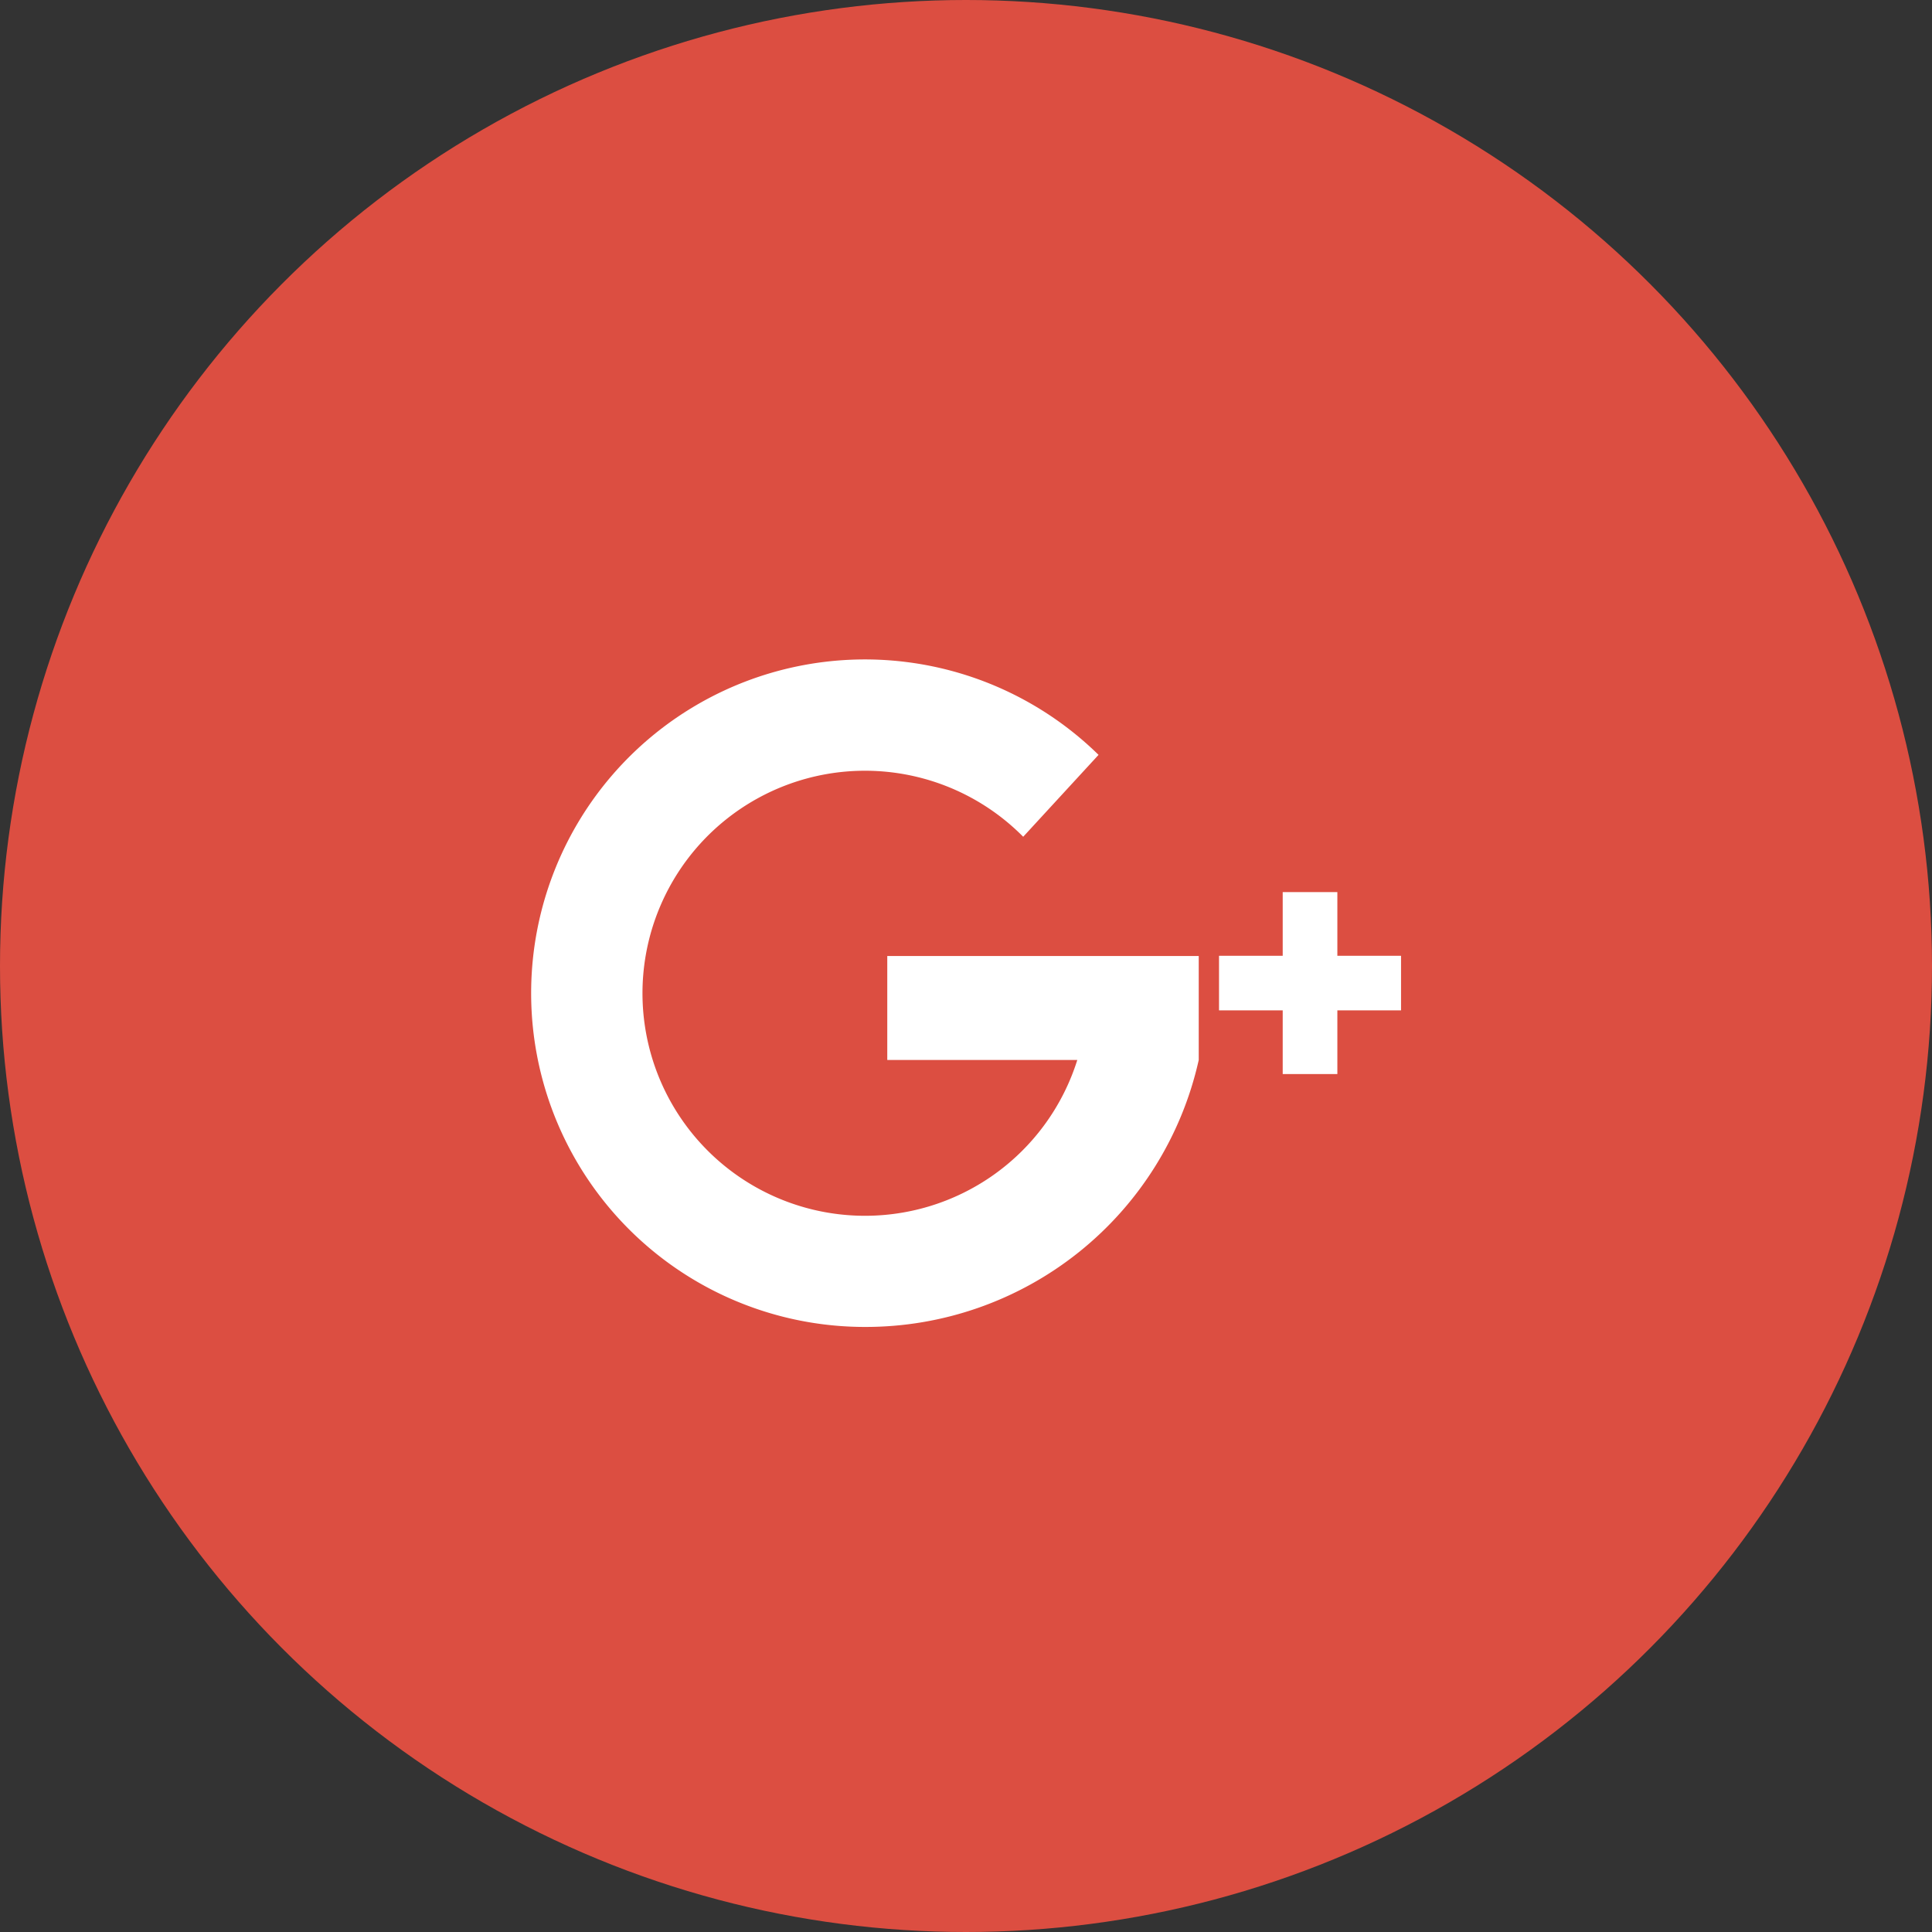
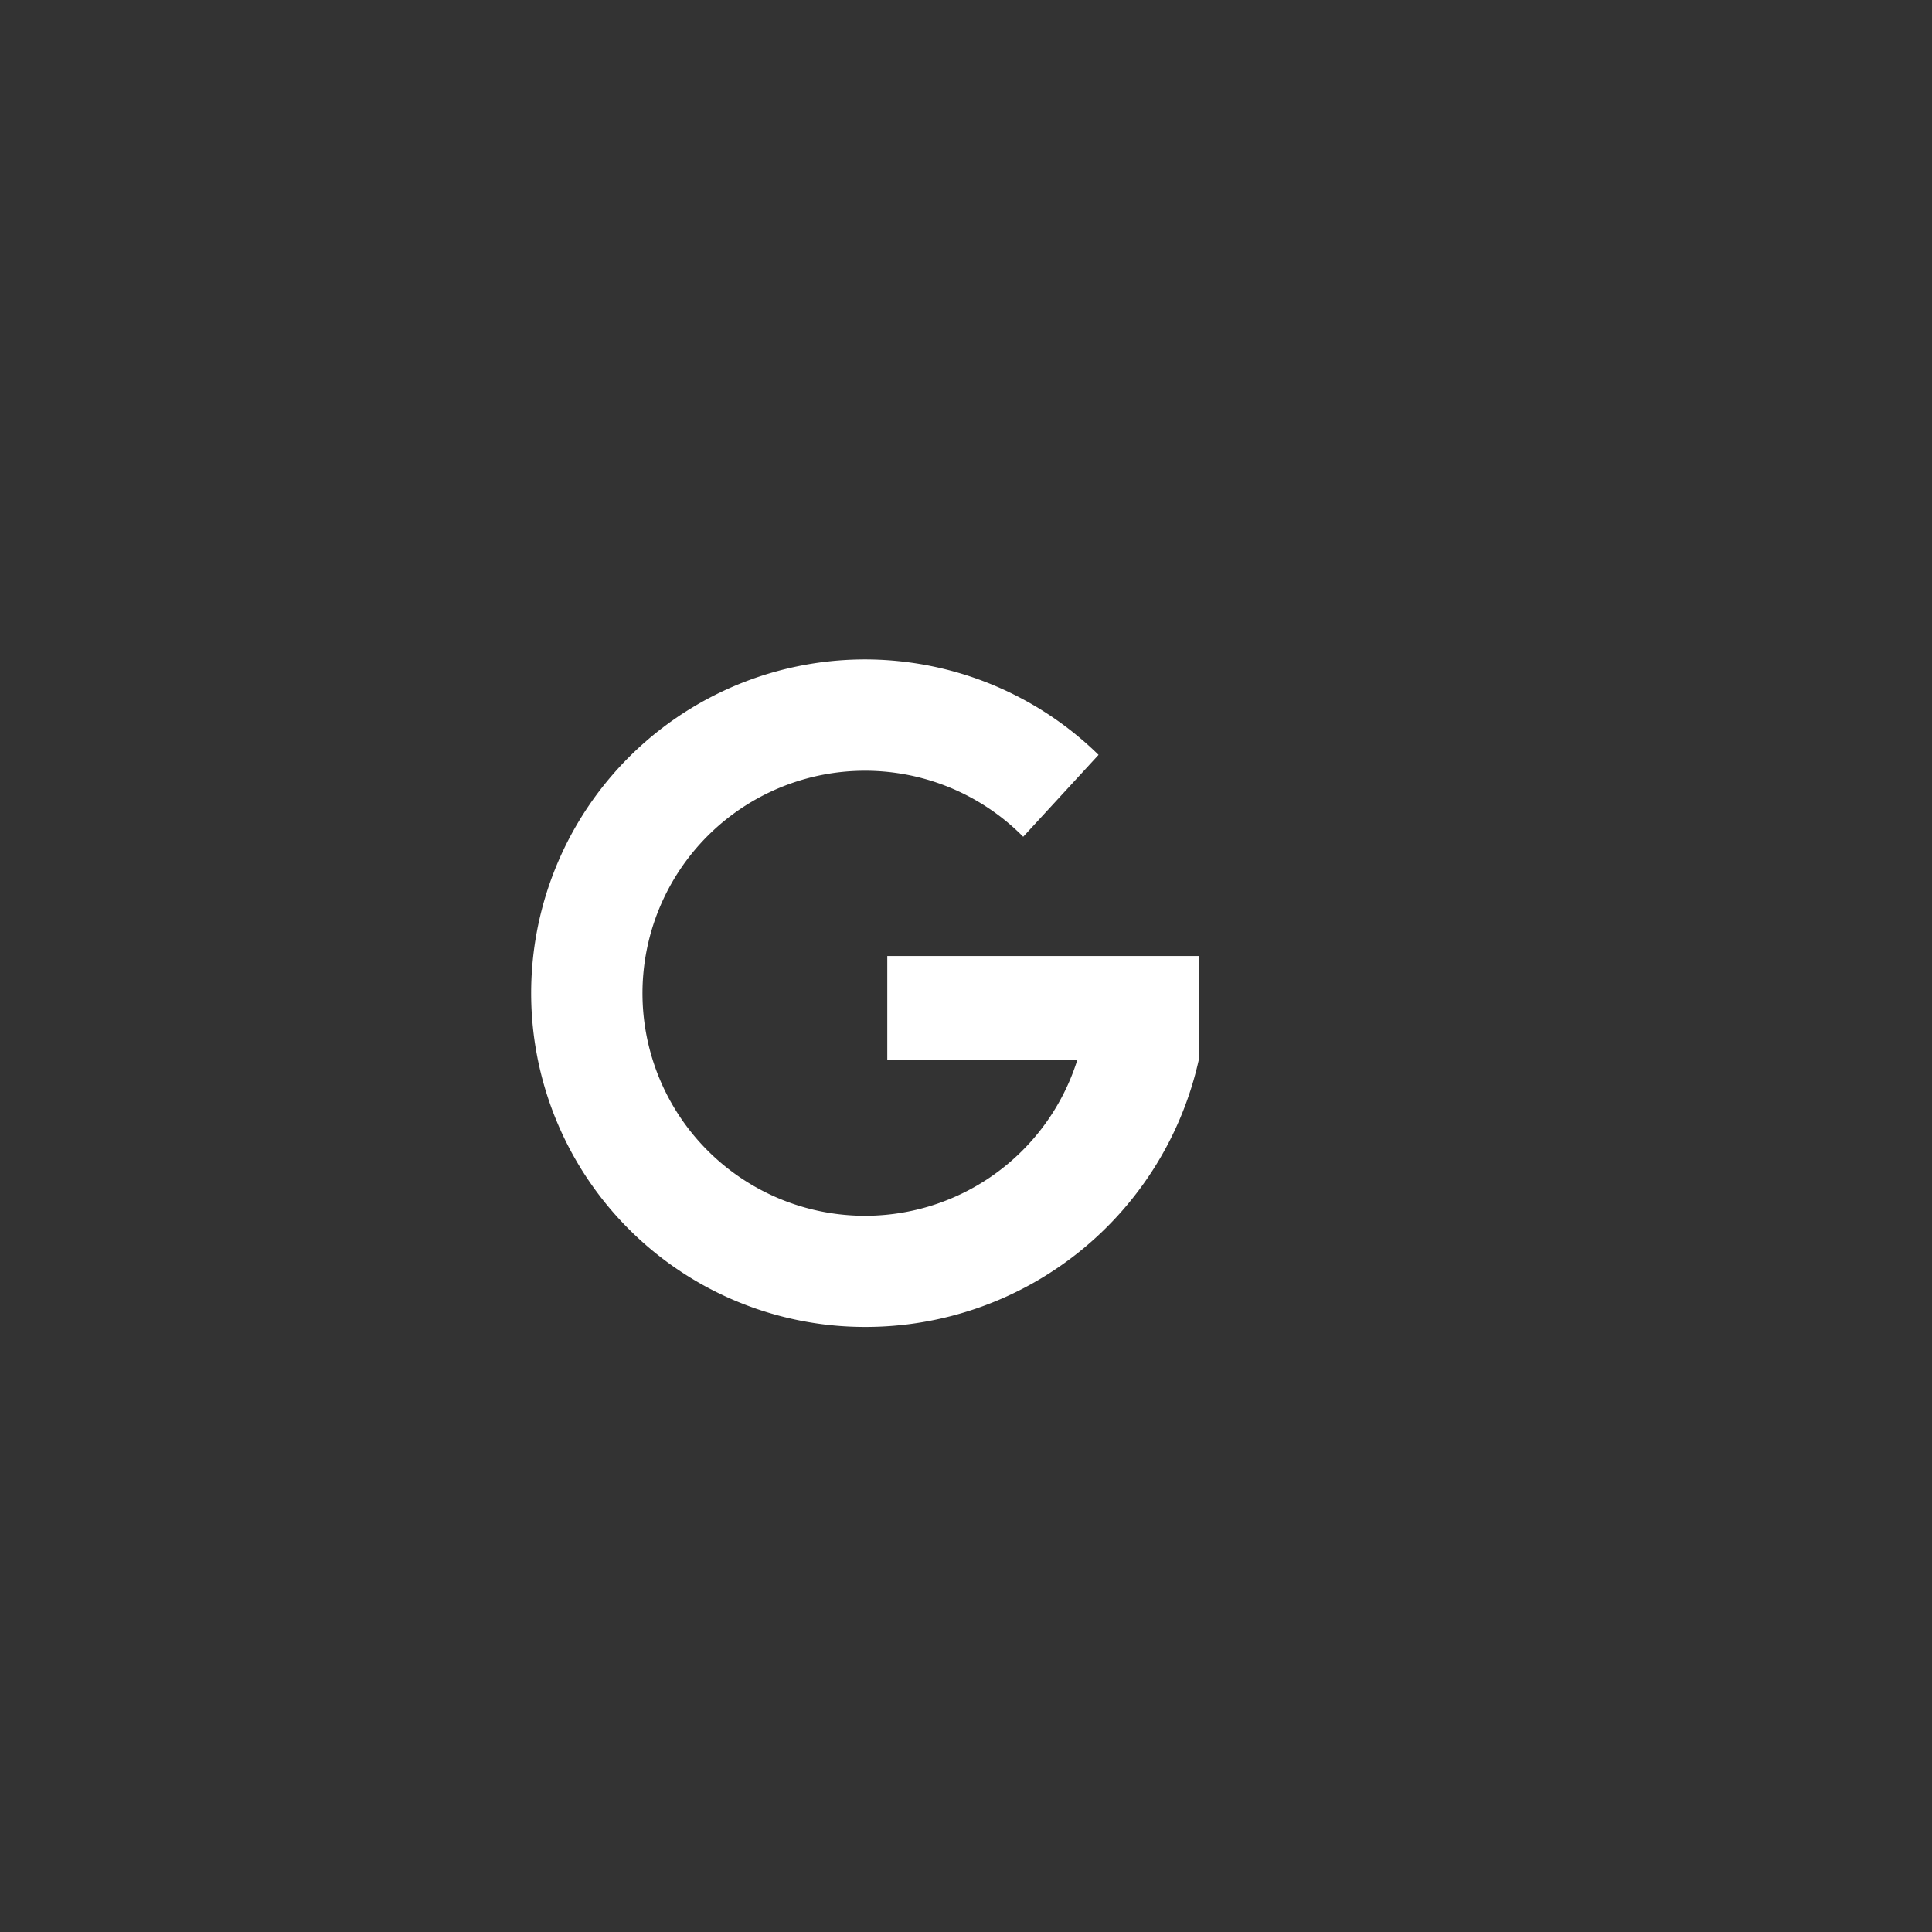
<svg xmlns="http://www.w3.org/2000/svg" id="Group_574" data-name="Group 574" viewBox="0 0 28 28">
  <rect x="0" y="0" width="28" height="28" fill="#333333" stroke="none" />
  <defs>
    <style>
      .cls-1 {
        fill: #dc4e41;
      }

      .cls-2 {
        fill: #fff;
      }
    </style>
  </defs>
-   <circle id="Ellipse_75" data-name="Ellipse 75" class="cls-1" cx="14" cy="14" r="14" transform="translate(0)" />
  <g id="google-plus" transform="translate(7.7 9.556)">
    <g id="Group_571" data-name="Group 571">
      <g id="Group_570" data-name="Group 570" transform="translate(0 0)">
        <path id="Path_348" data-name="Path 348" class="cls-2" d="M9.673,61.493H5.159V63H7.913a3.225,3.225,0,1,1-.784-3.235l1.092-1.187a4.837,4.837,0,1,0-3.385,8.291A4.946,4.946,0,0,0,9.673,63v-1.5Z" transform="translate(0 -57.194)" />
-         <path id="Path_349" data-name="Path 349" class="cls-2" d="M391.548,189.749h-.923v-.923h-.792v.923h-.923v.791h.923v.923h.792v-.923h.923Z" transform="translate(-378.943 -185.453)" />
      </g>
    </g>
  </g>
</svg>